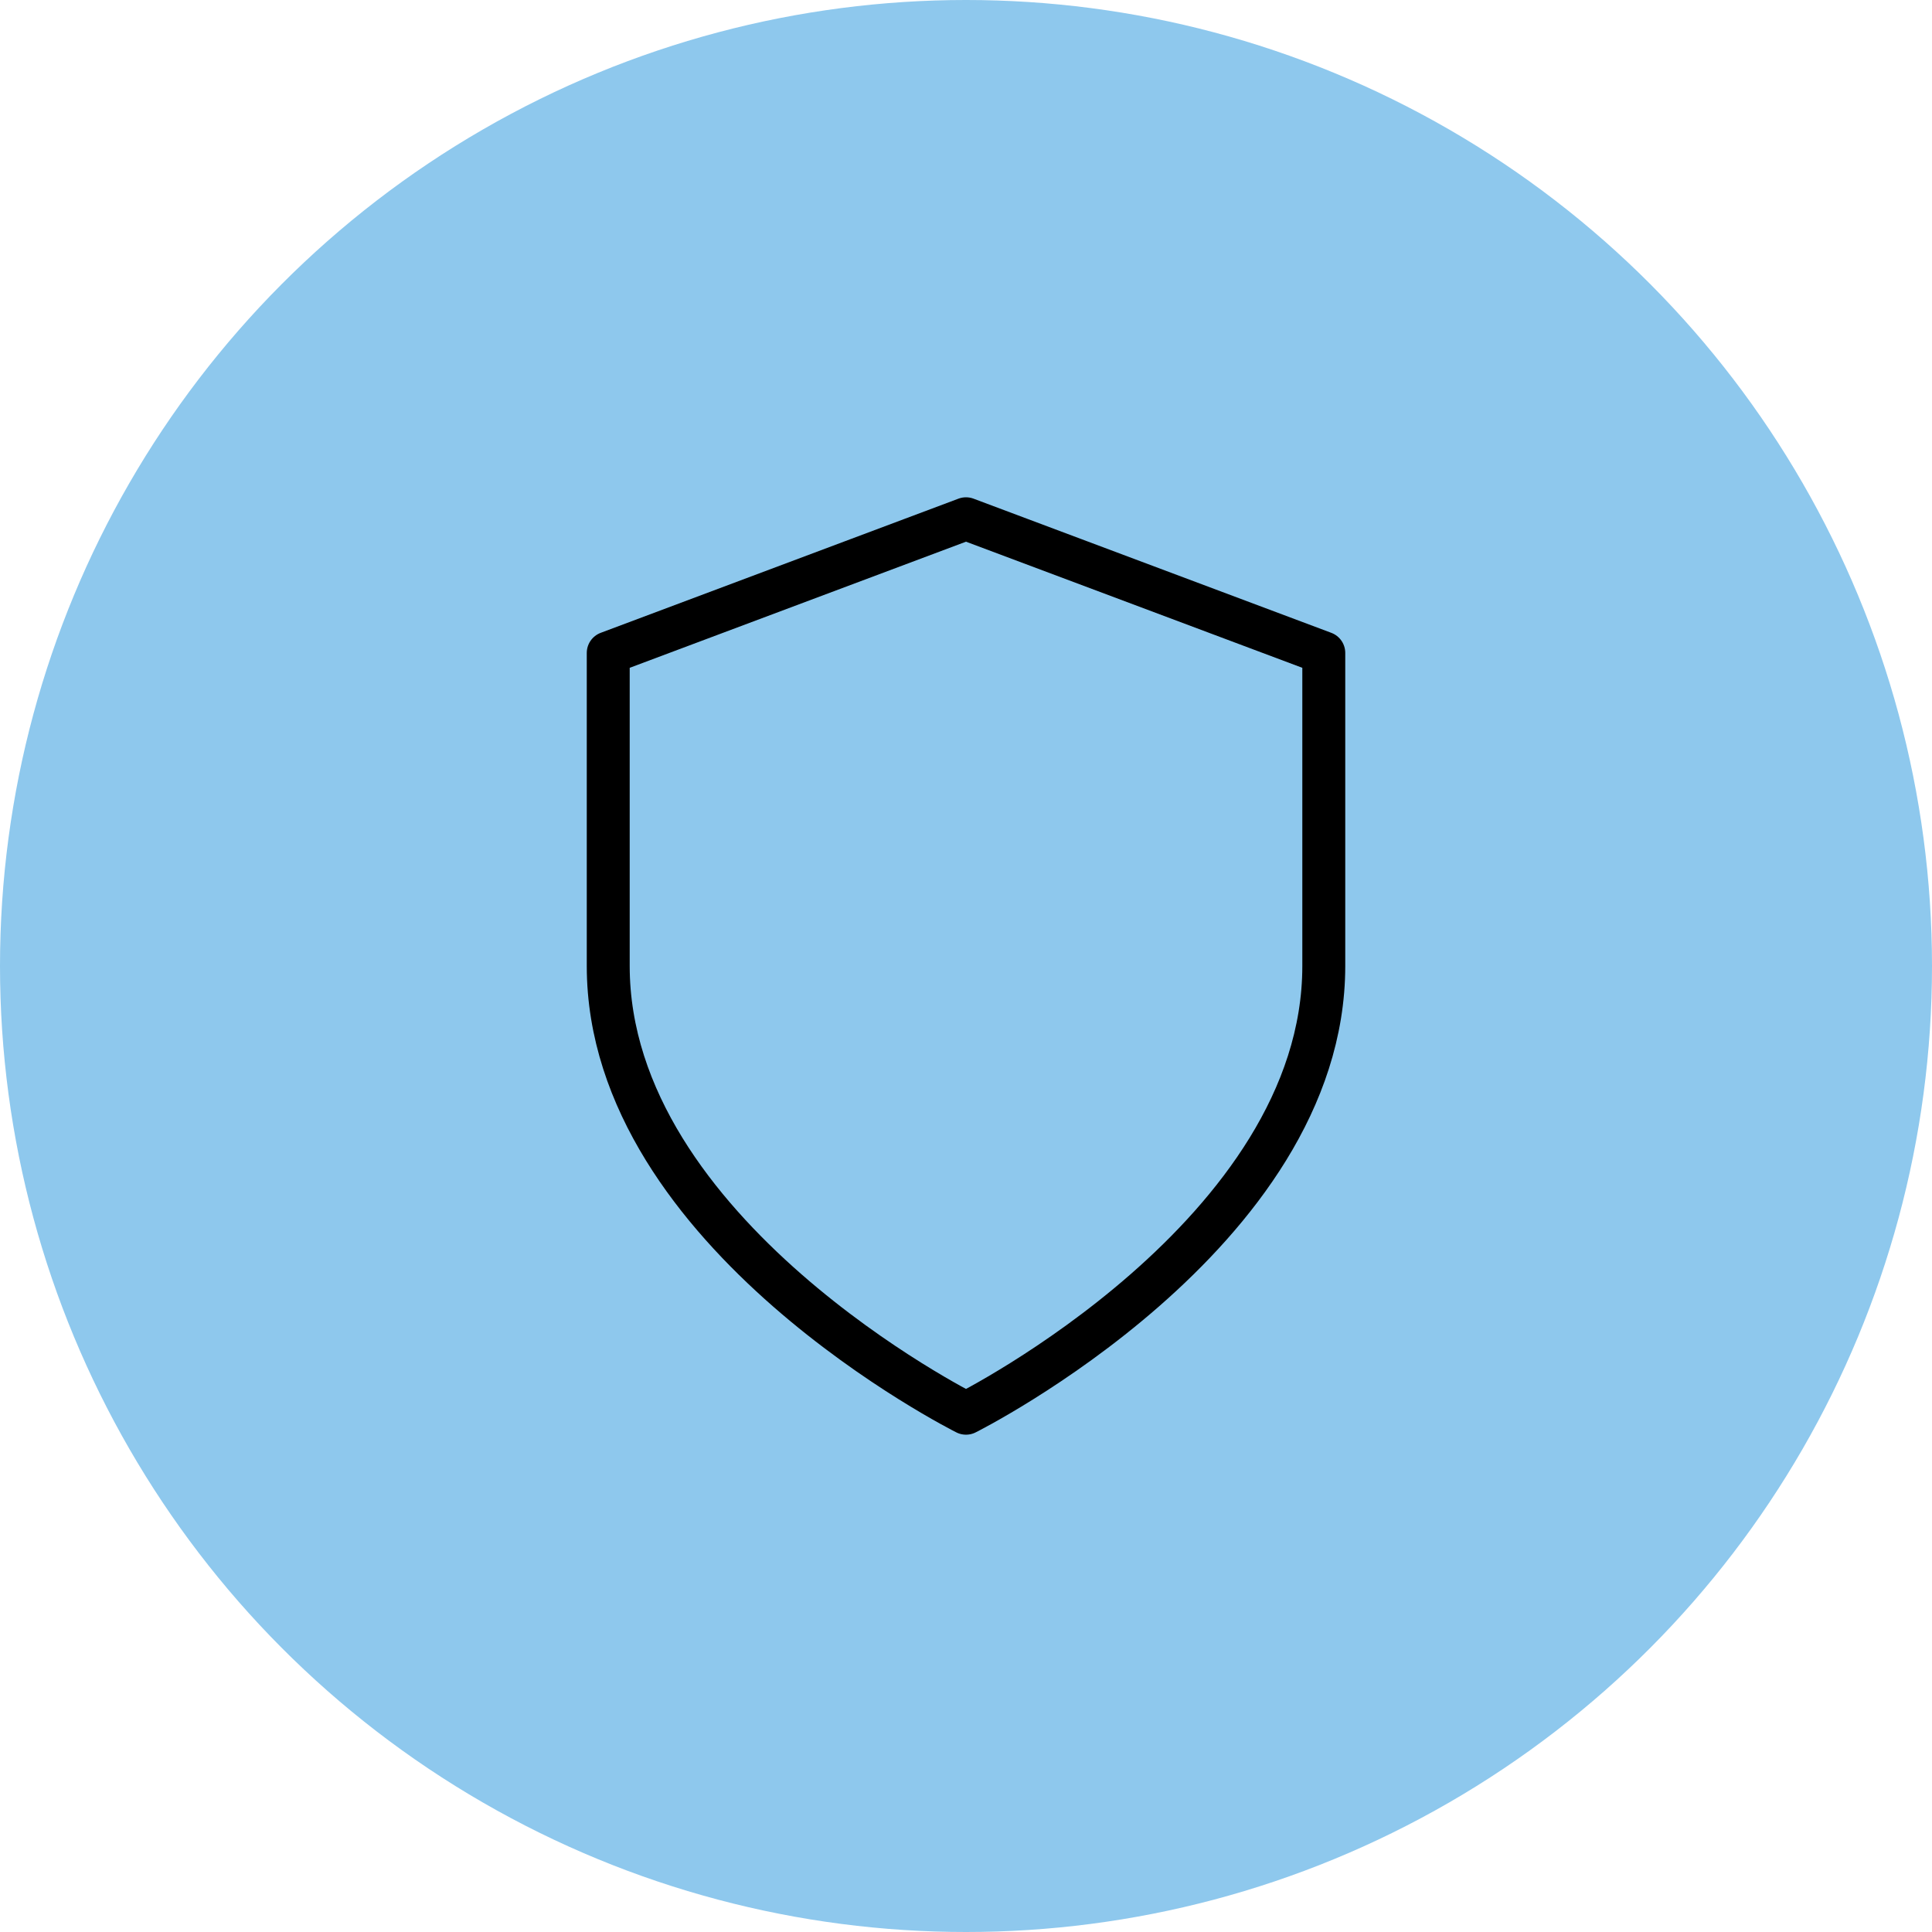
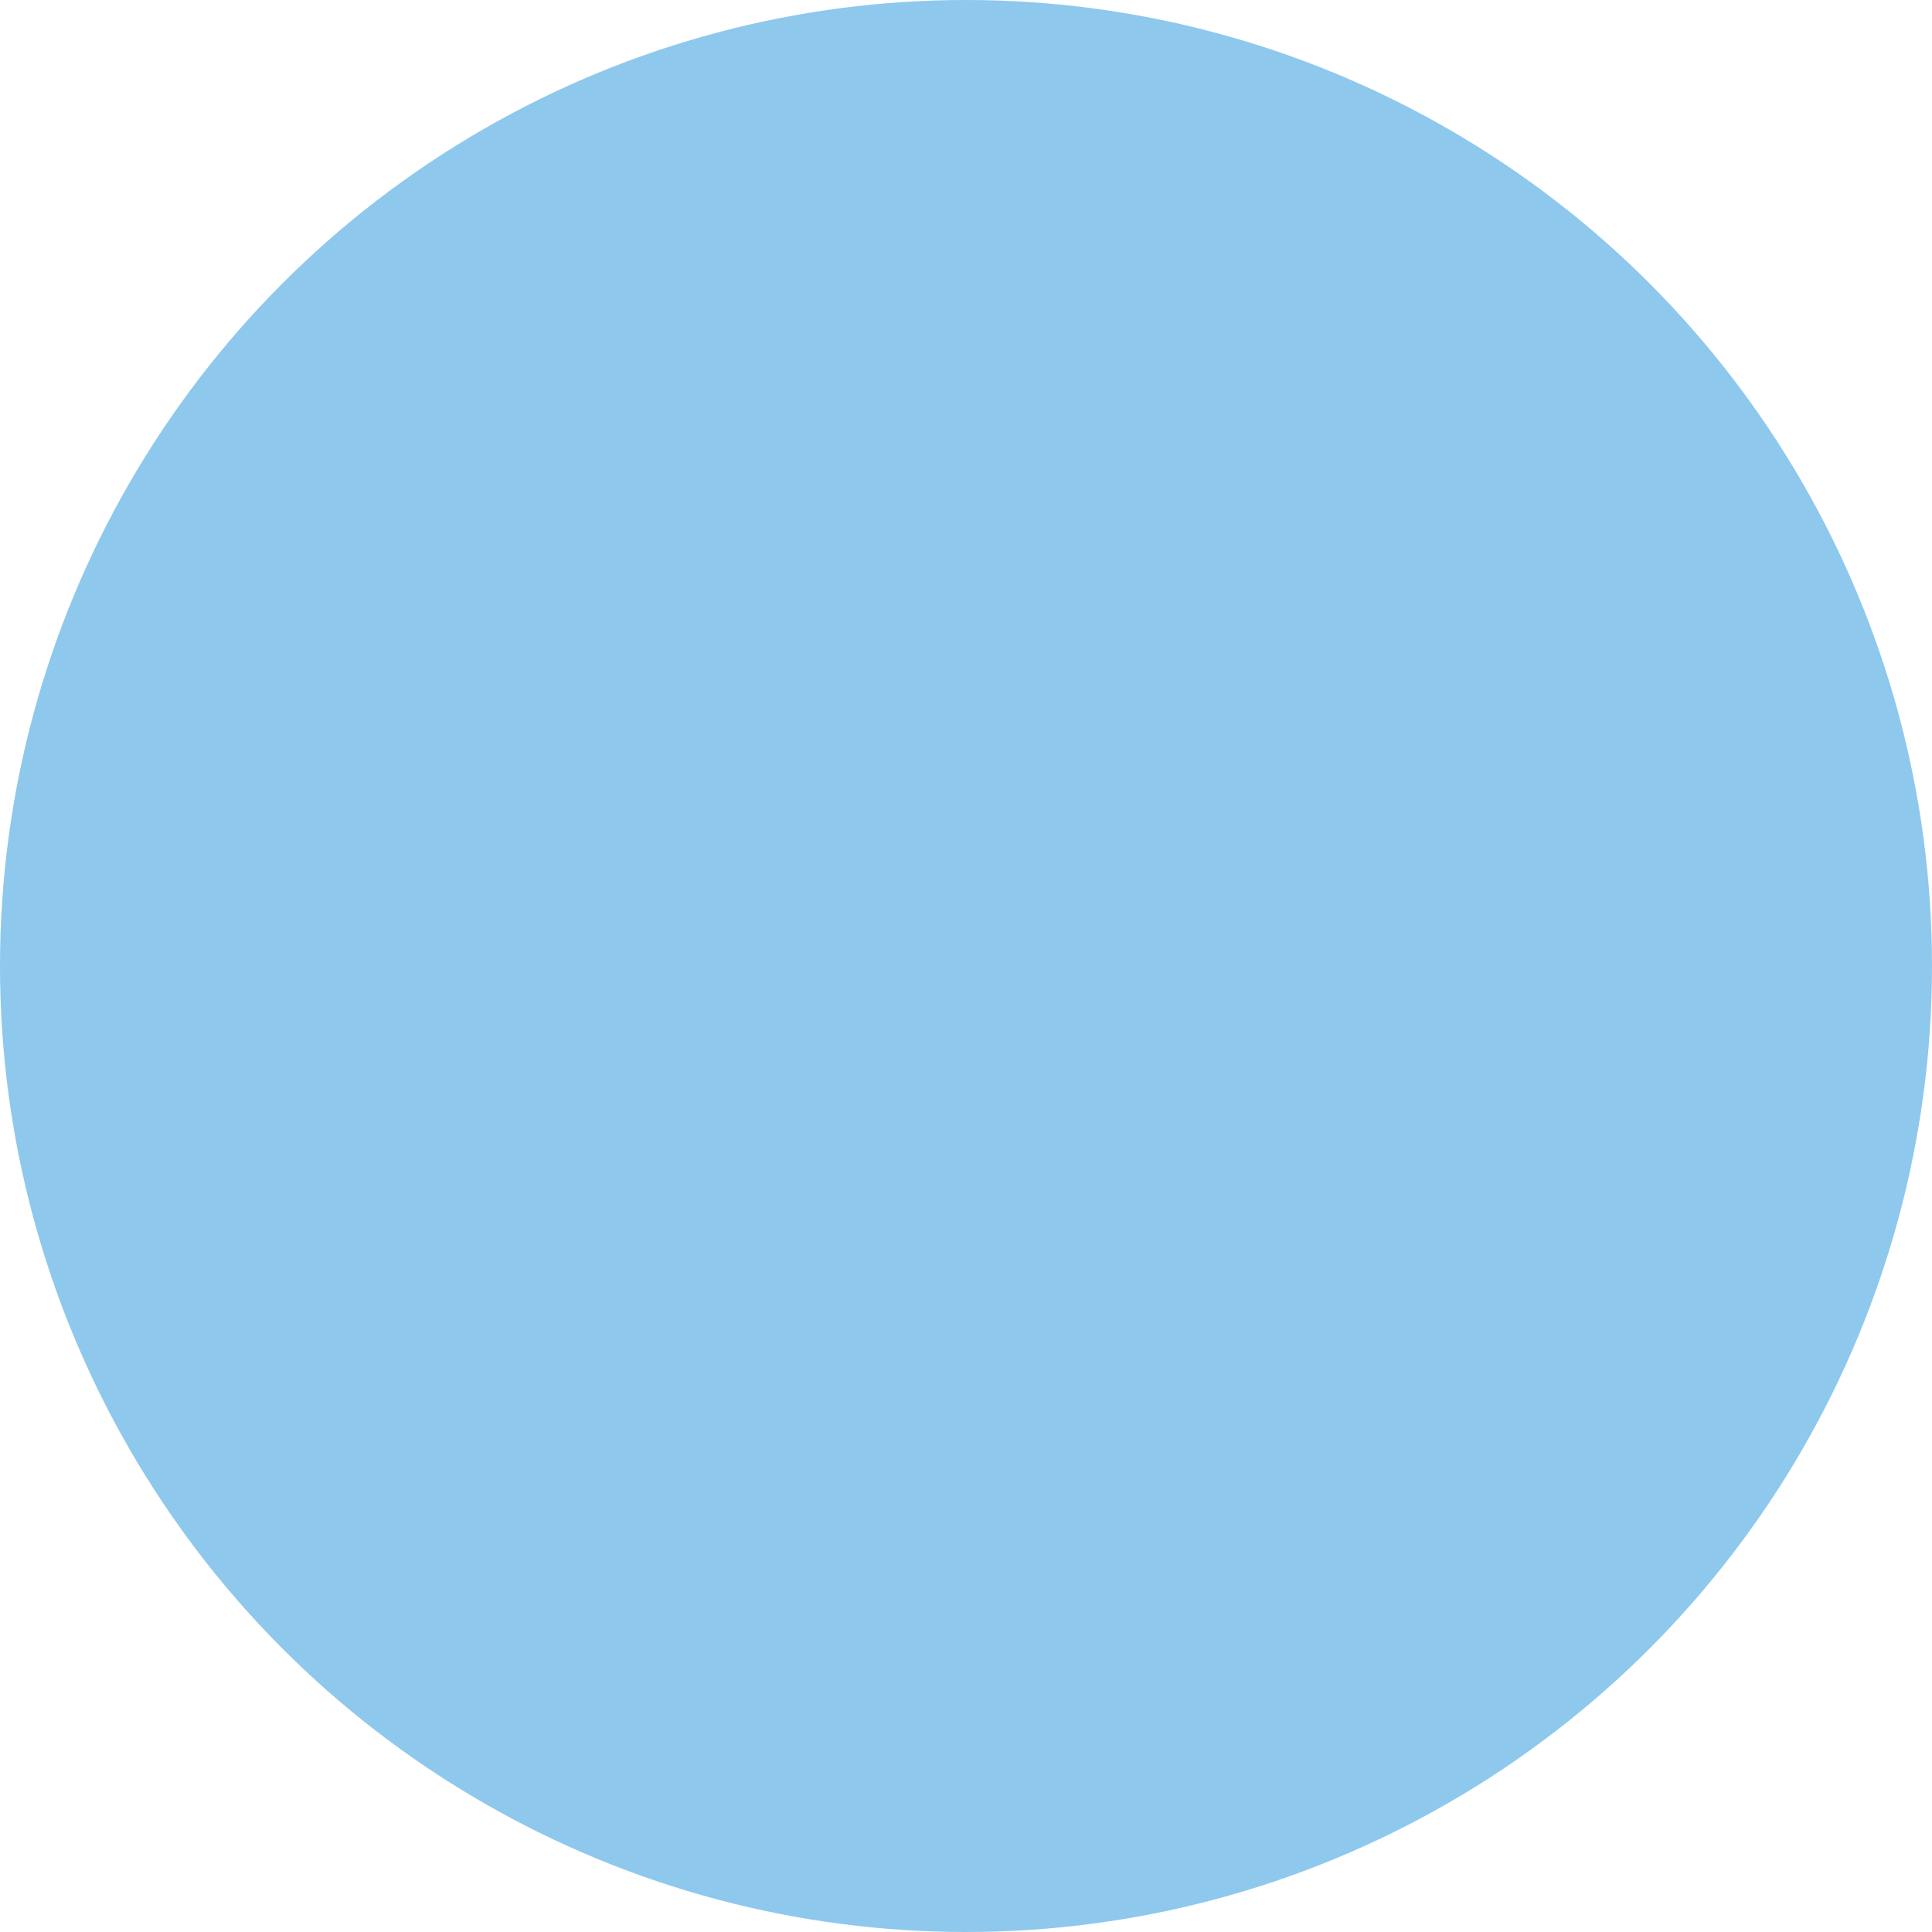
<svg xmlns="http://www.w3.org/2000/svg" width="90" height="90" viewBox="0 0 90 90" fill="none">
  <circle cx="45" cy="45" r="45" fill="#8EC8ED" />
-   <path d="M45 65.833C45 65.833 61.667 57.5 61.667 45V30.416L45 24.166L28.334 30.416V45C28.334 57.5 45 65.833 45 65.833Z" stroke="black" stroke-width="2" stroke-linecap="round" stroke-linejoin="round" />
</svg>